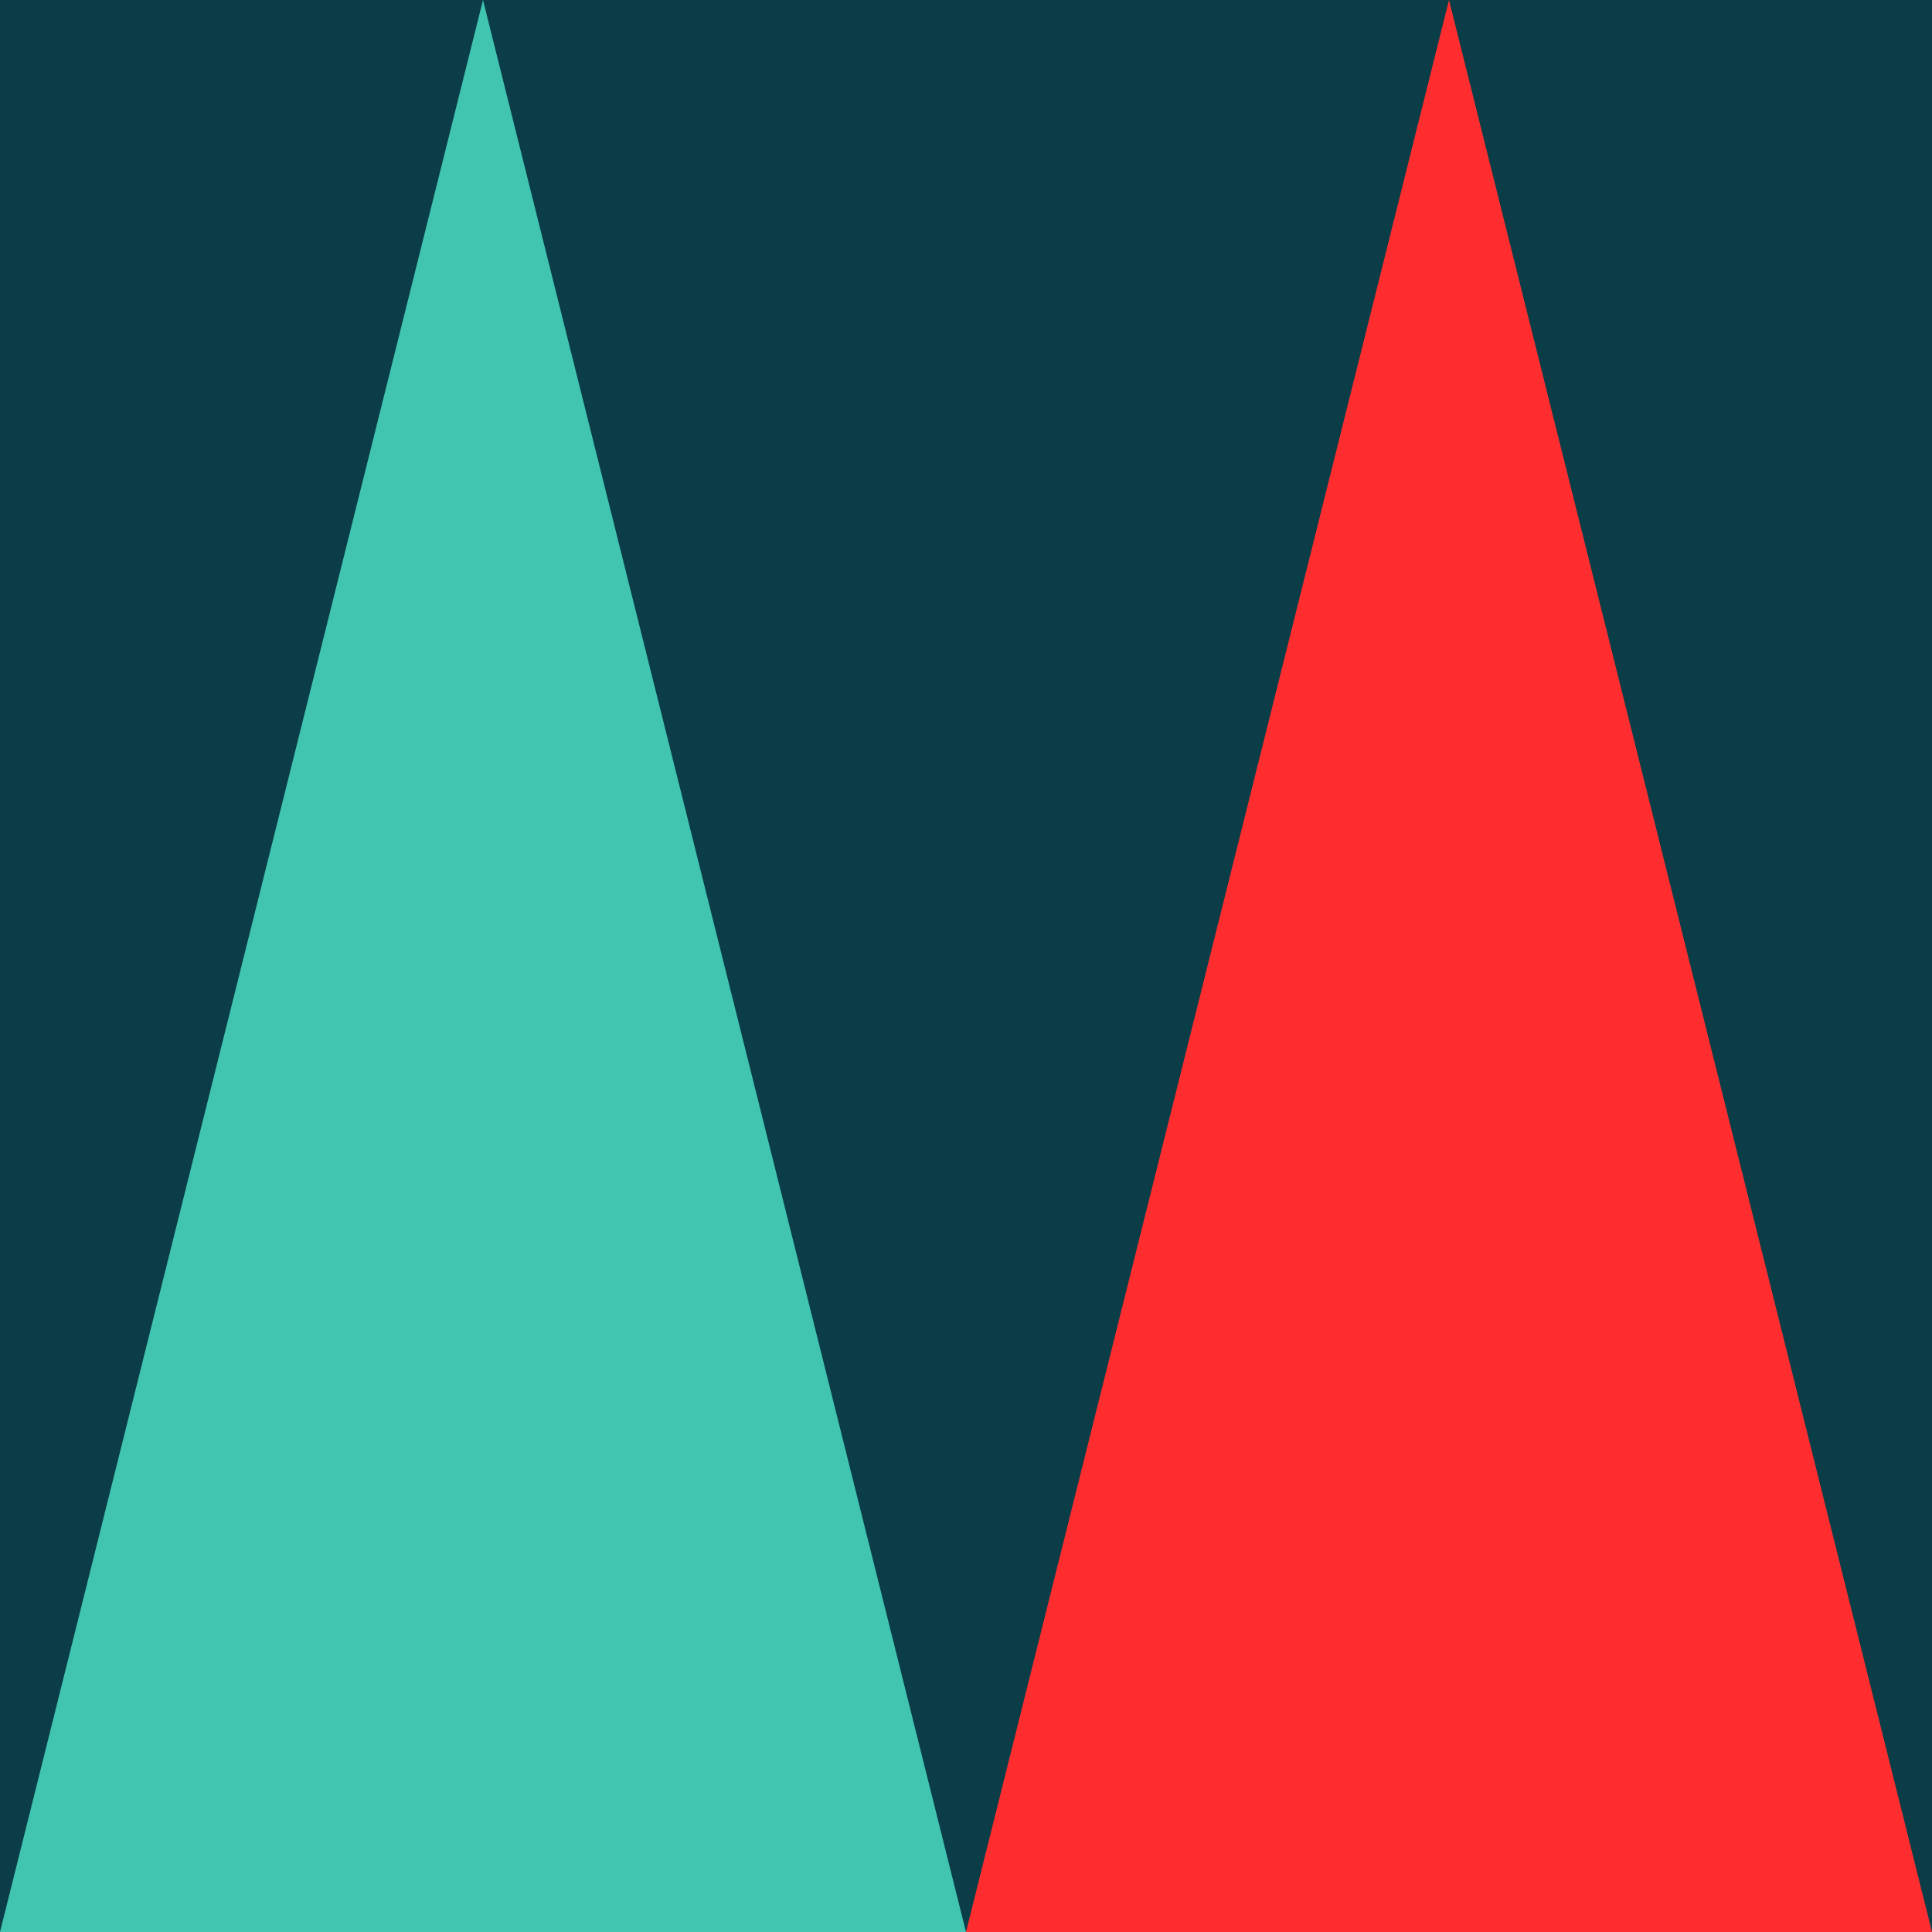
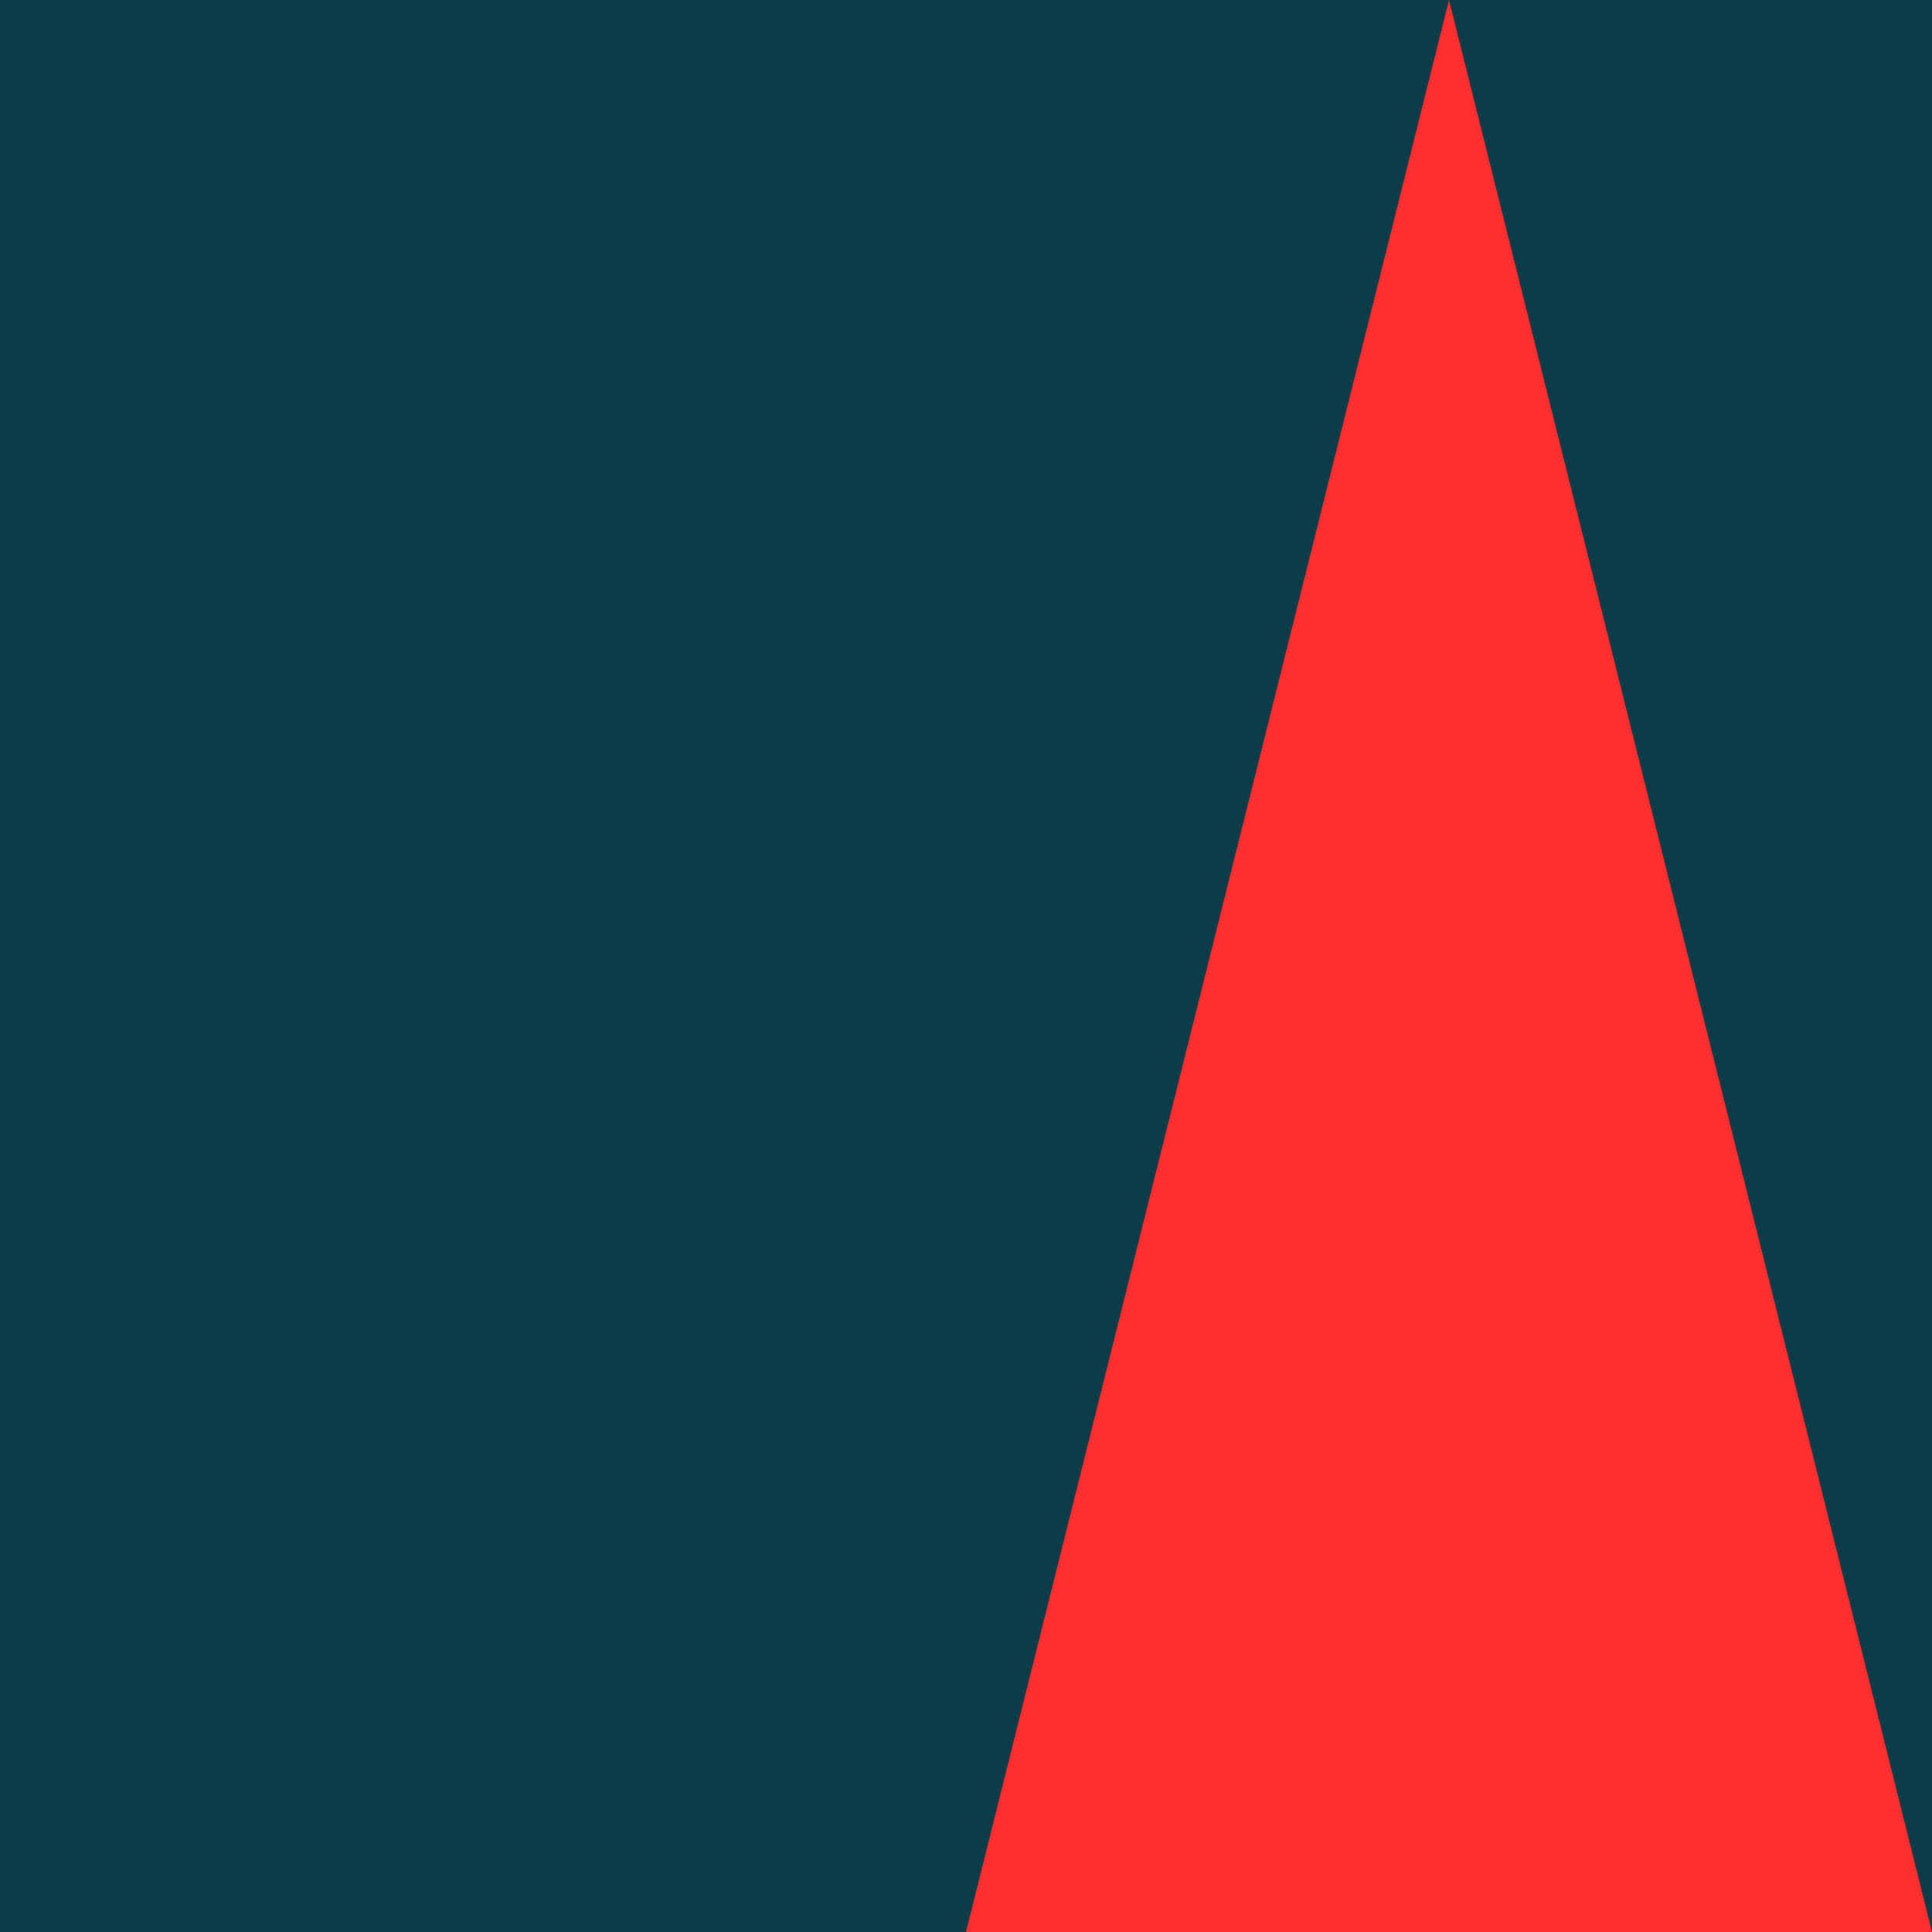
<svg xmlns="http://www.w3.org/2000/svg" width="180" height="180" viewBox="0 0 180 180">
  <g id="decorator-triangles" transform="translate(-90 -2400)">
    <g id="Gruppe_21" data-name="Gruppe 21" transform="translate(90 2400)">
      <path id="Pfad_17" data-name="Pfad 17" d="M0-180H180V-360H0Z" transform="translate(0 360)" fill="#0b3d48" />
      <g id="Gruppe_19" data-name="Gruppe 19" transform="translate(0)">
-         <path id="Pfad_18" data-name="Pfad 18" d="M-45,0-90,180v0H0Z" transform="translate(89.999)" fill="#41c4b0" />
-       </g>
+         </g>
      <g id="Gruppe_20" data-name="Gruppe 20" transform="translate(89.999)">
        <path id="Pfad_19" data-name="Pfad 19" d="M-45,0-90,180H0Z" transform="translate(90.001)" fill="#ff2d30" />
      </g>
    </g>
  </g>
</svg>